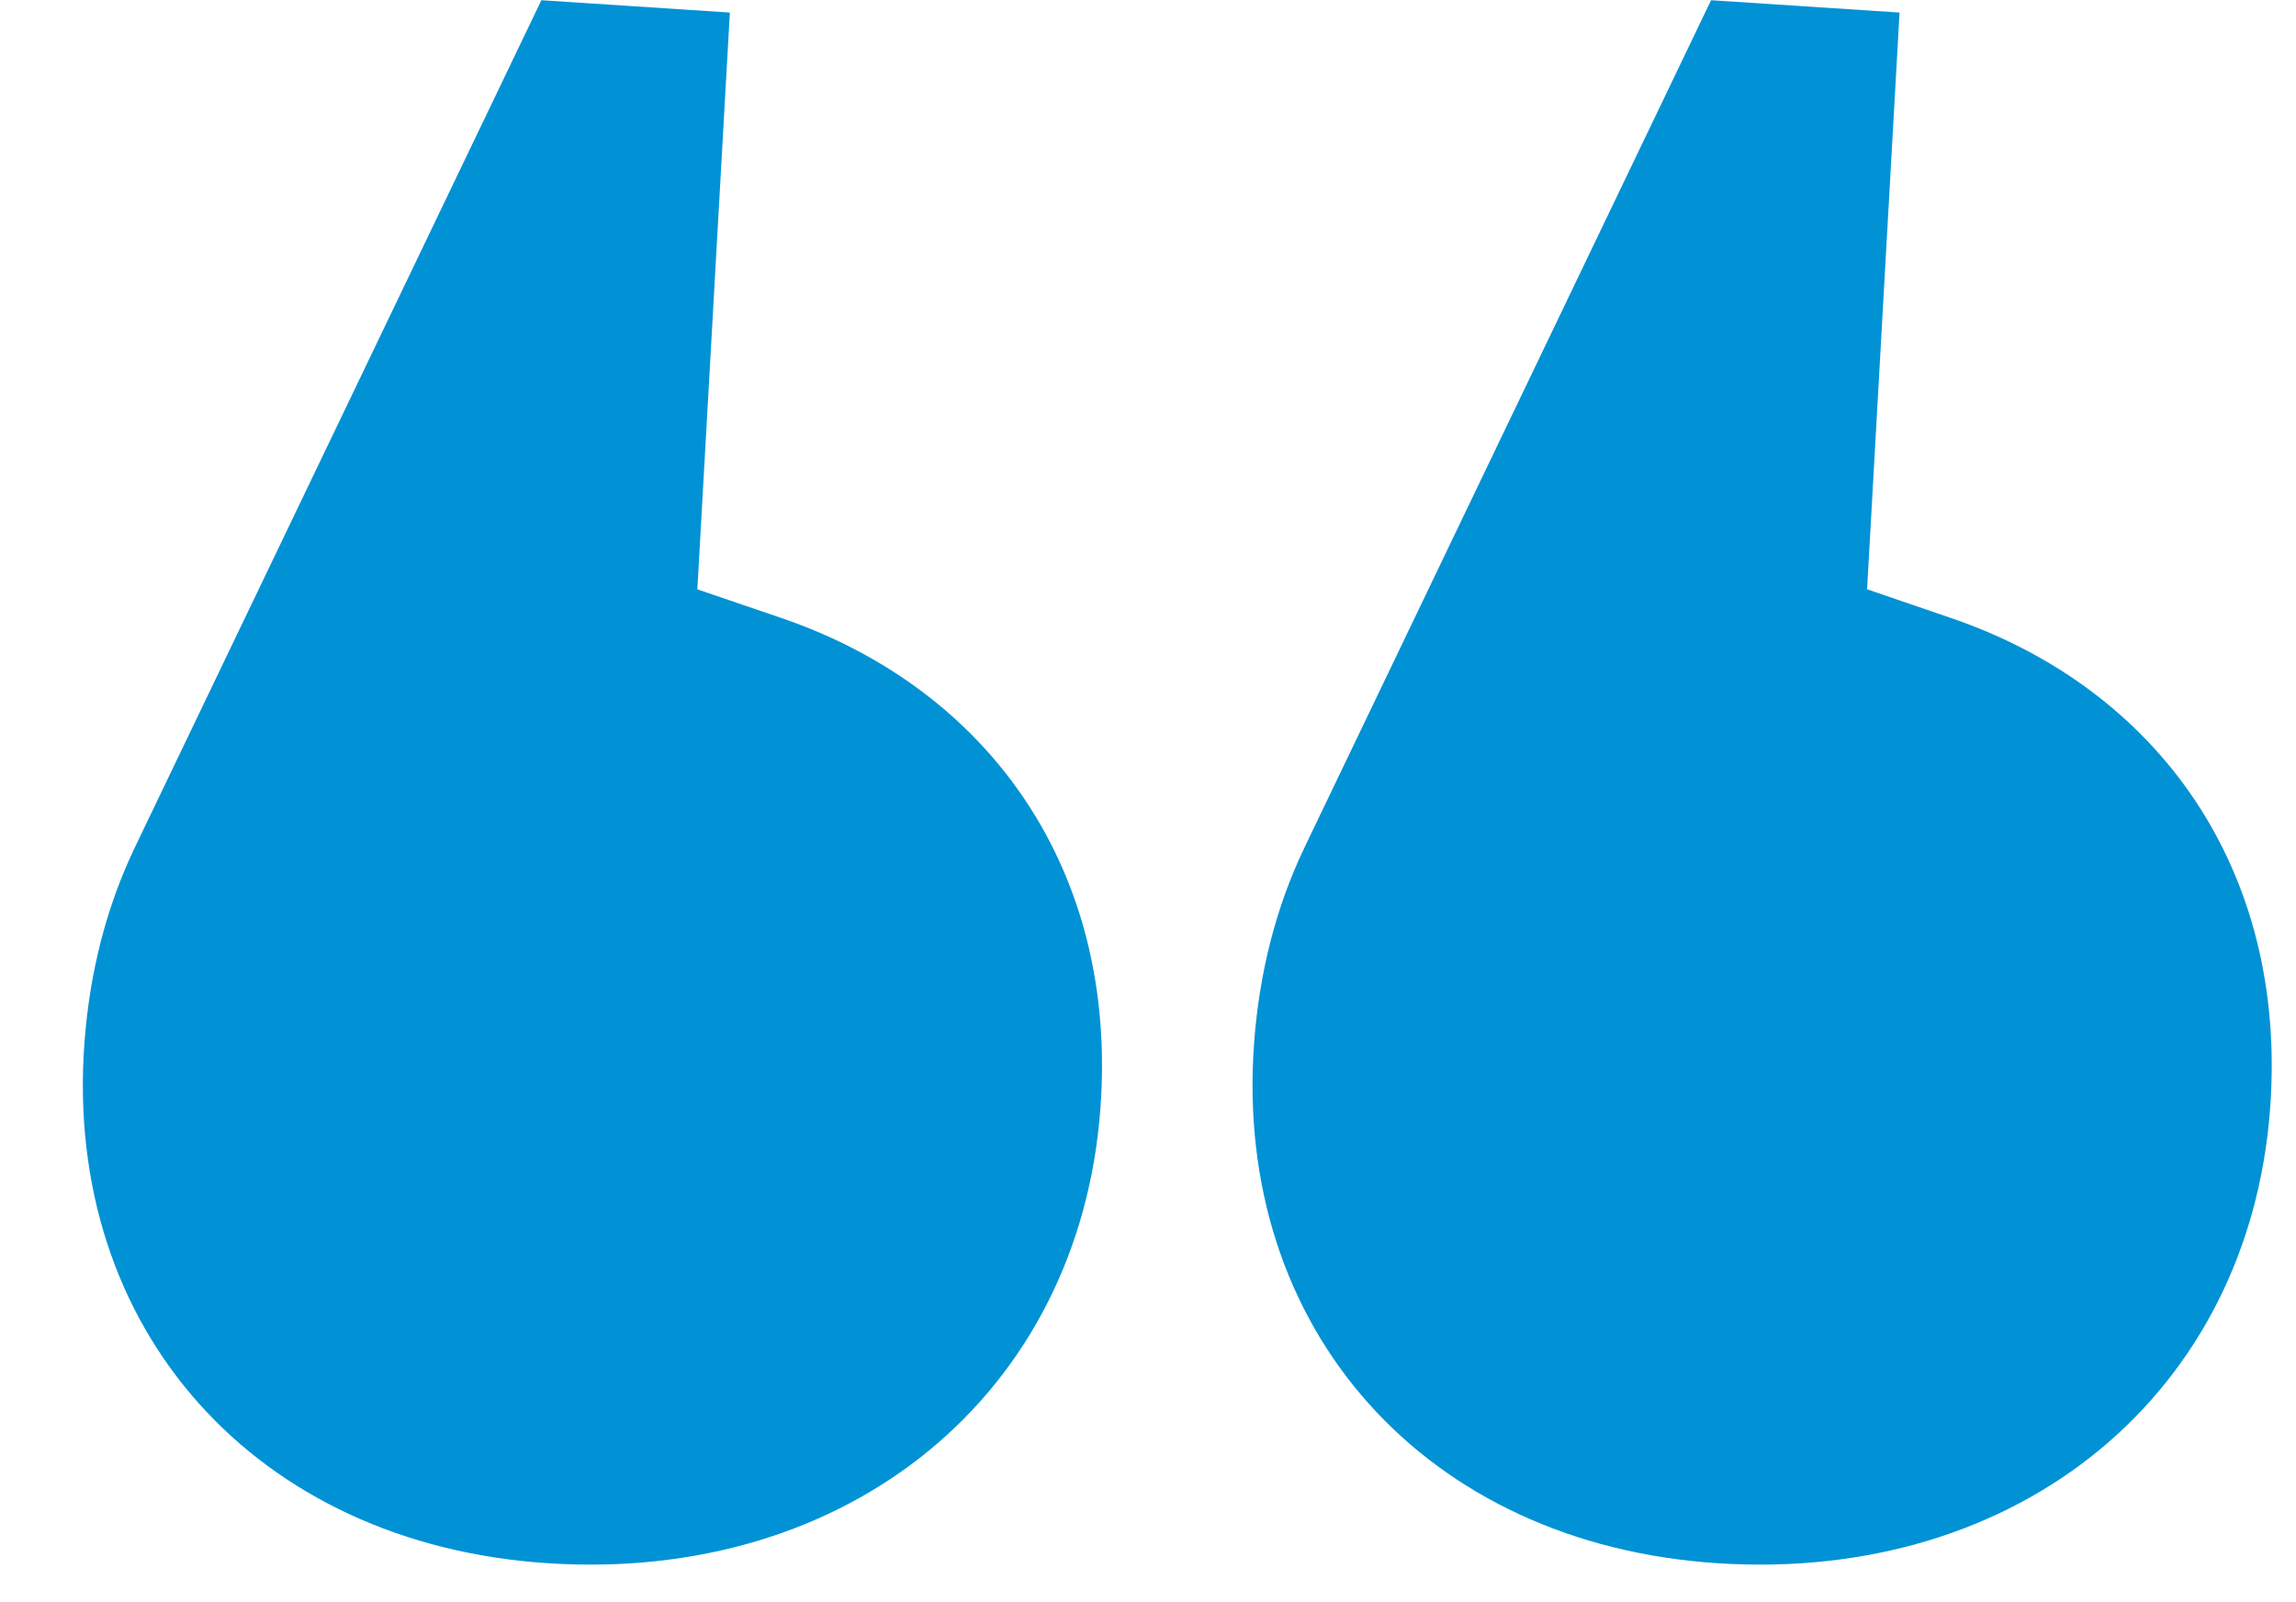
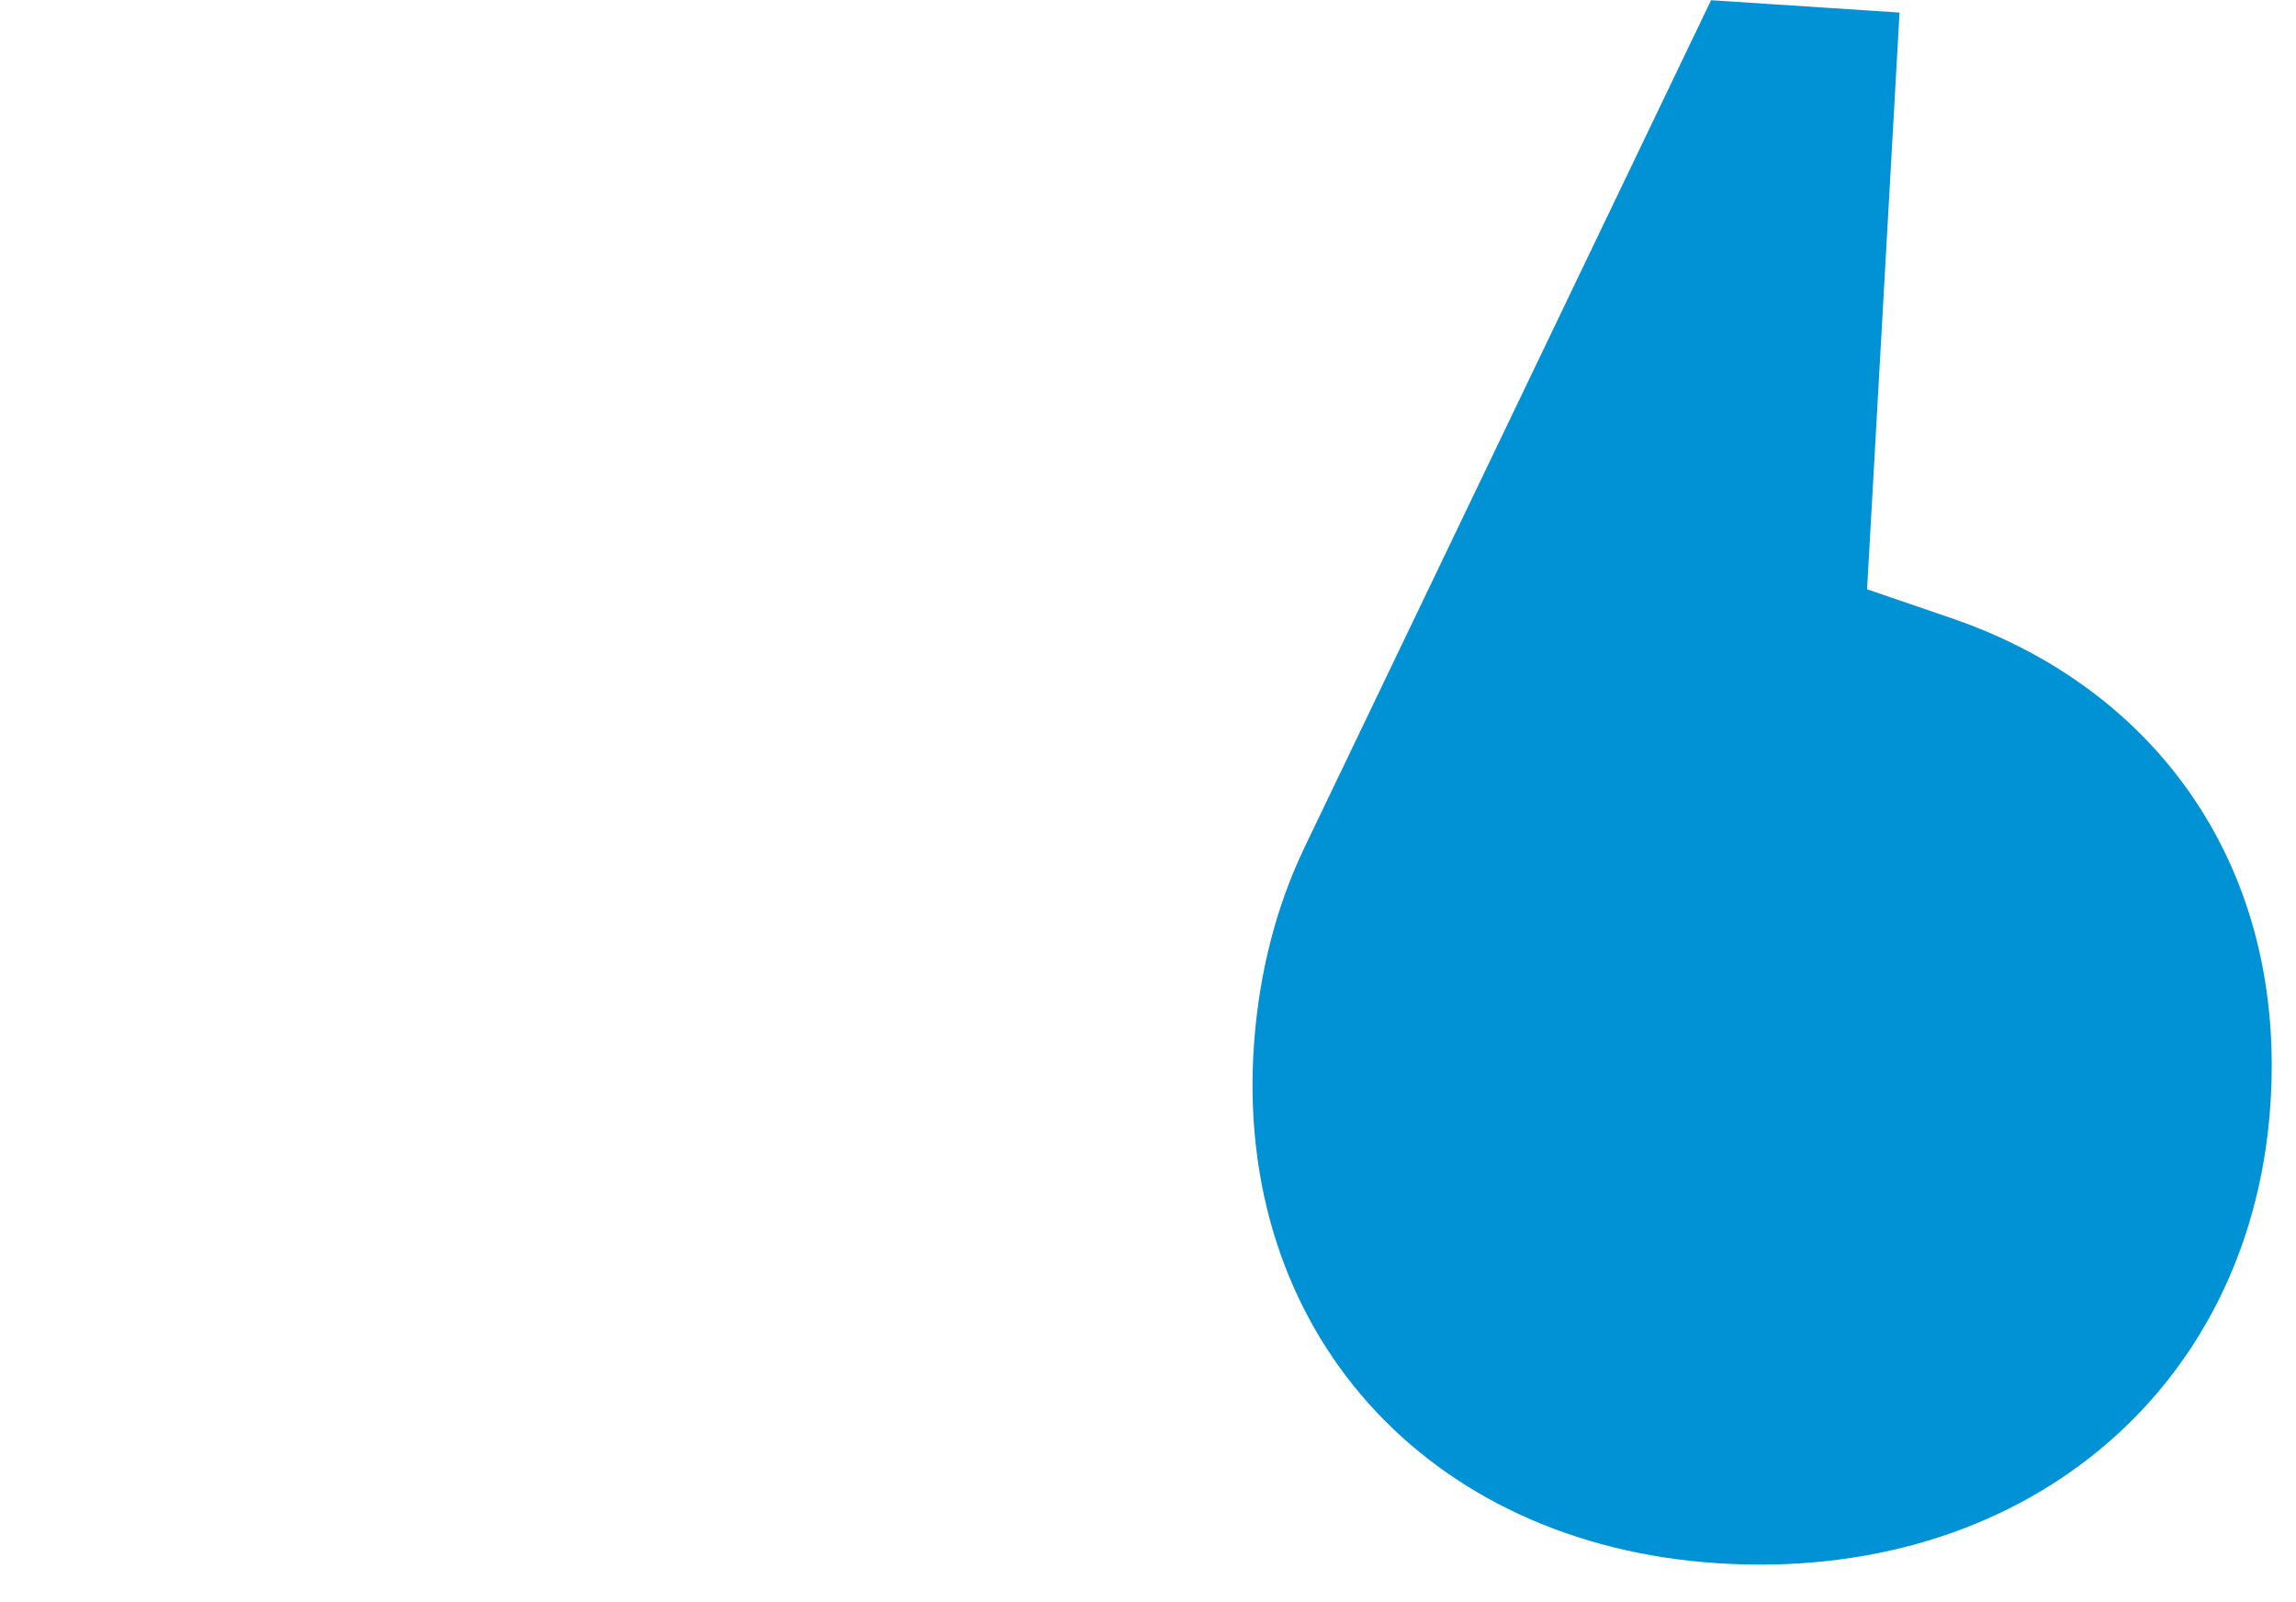
<svg xmlns="http://www.w3.org/2000/svg" width="43" height="30" viewBox="0 0 43 30" fill="none">
  <path d="M35.575 0.235L34.967 11.034L36.55 11.576C40.401 12.894 42.85 16.264 42.515 20.763C42.117 26.093 37.822 29.642 32.158 29.27C26.717 28.914 23.086 24.905 23.488 19.516C23.589 18.168 23.913 16.965 24.406 15.922L24.539 15.643L32.045 0.004L35.575 0.235ZM22.101 15.556C22.032 15.721 21.968 15.89 21.906 16.061C21.968 15.89 22.032 15.721 22.101 15.556Z" fill="#0092D5" />
-   <path d="M13.669 0.235L13.06 11.035L14.645 11.576C18.496 12.894 20.944 16.264 20.608 20.763C20.211 26.093 15.916 29.642 10.252 29.27C4.81 28.914 1.18 24.905 1.582 19.516C1.683 18.168 2.007 16.965 2.5 15.922L2.633 15.643L10.139 0.004L13.669 0.235ZM0.194 15.556C0.126 15.721 0.061 15.89 0 16.061C0.061 15.89 0.126 15.721 0.194 15.556Z" fill="#0092D5" />
</svg>